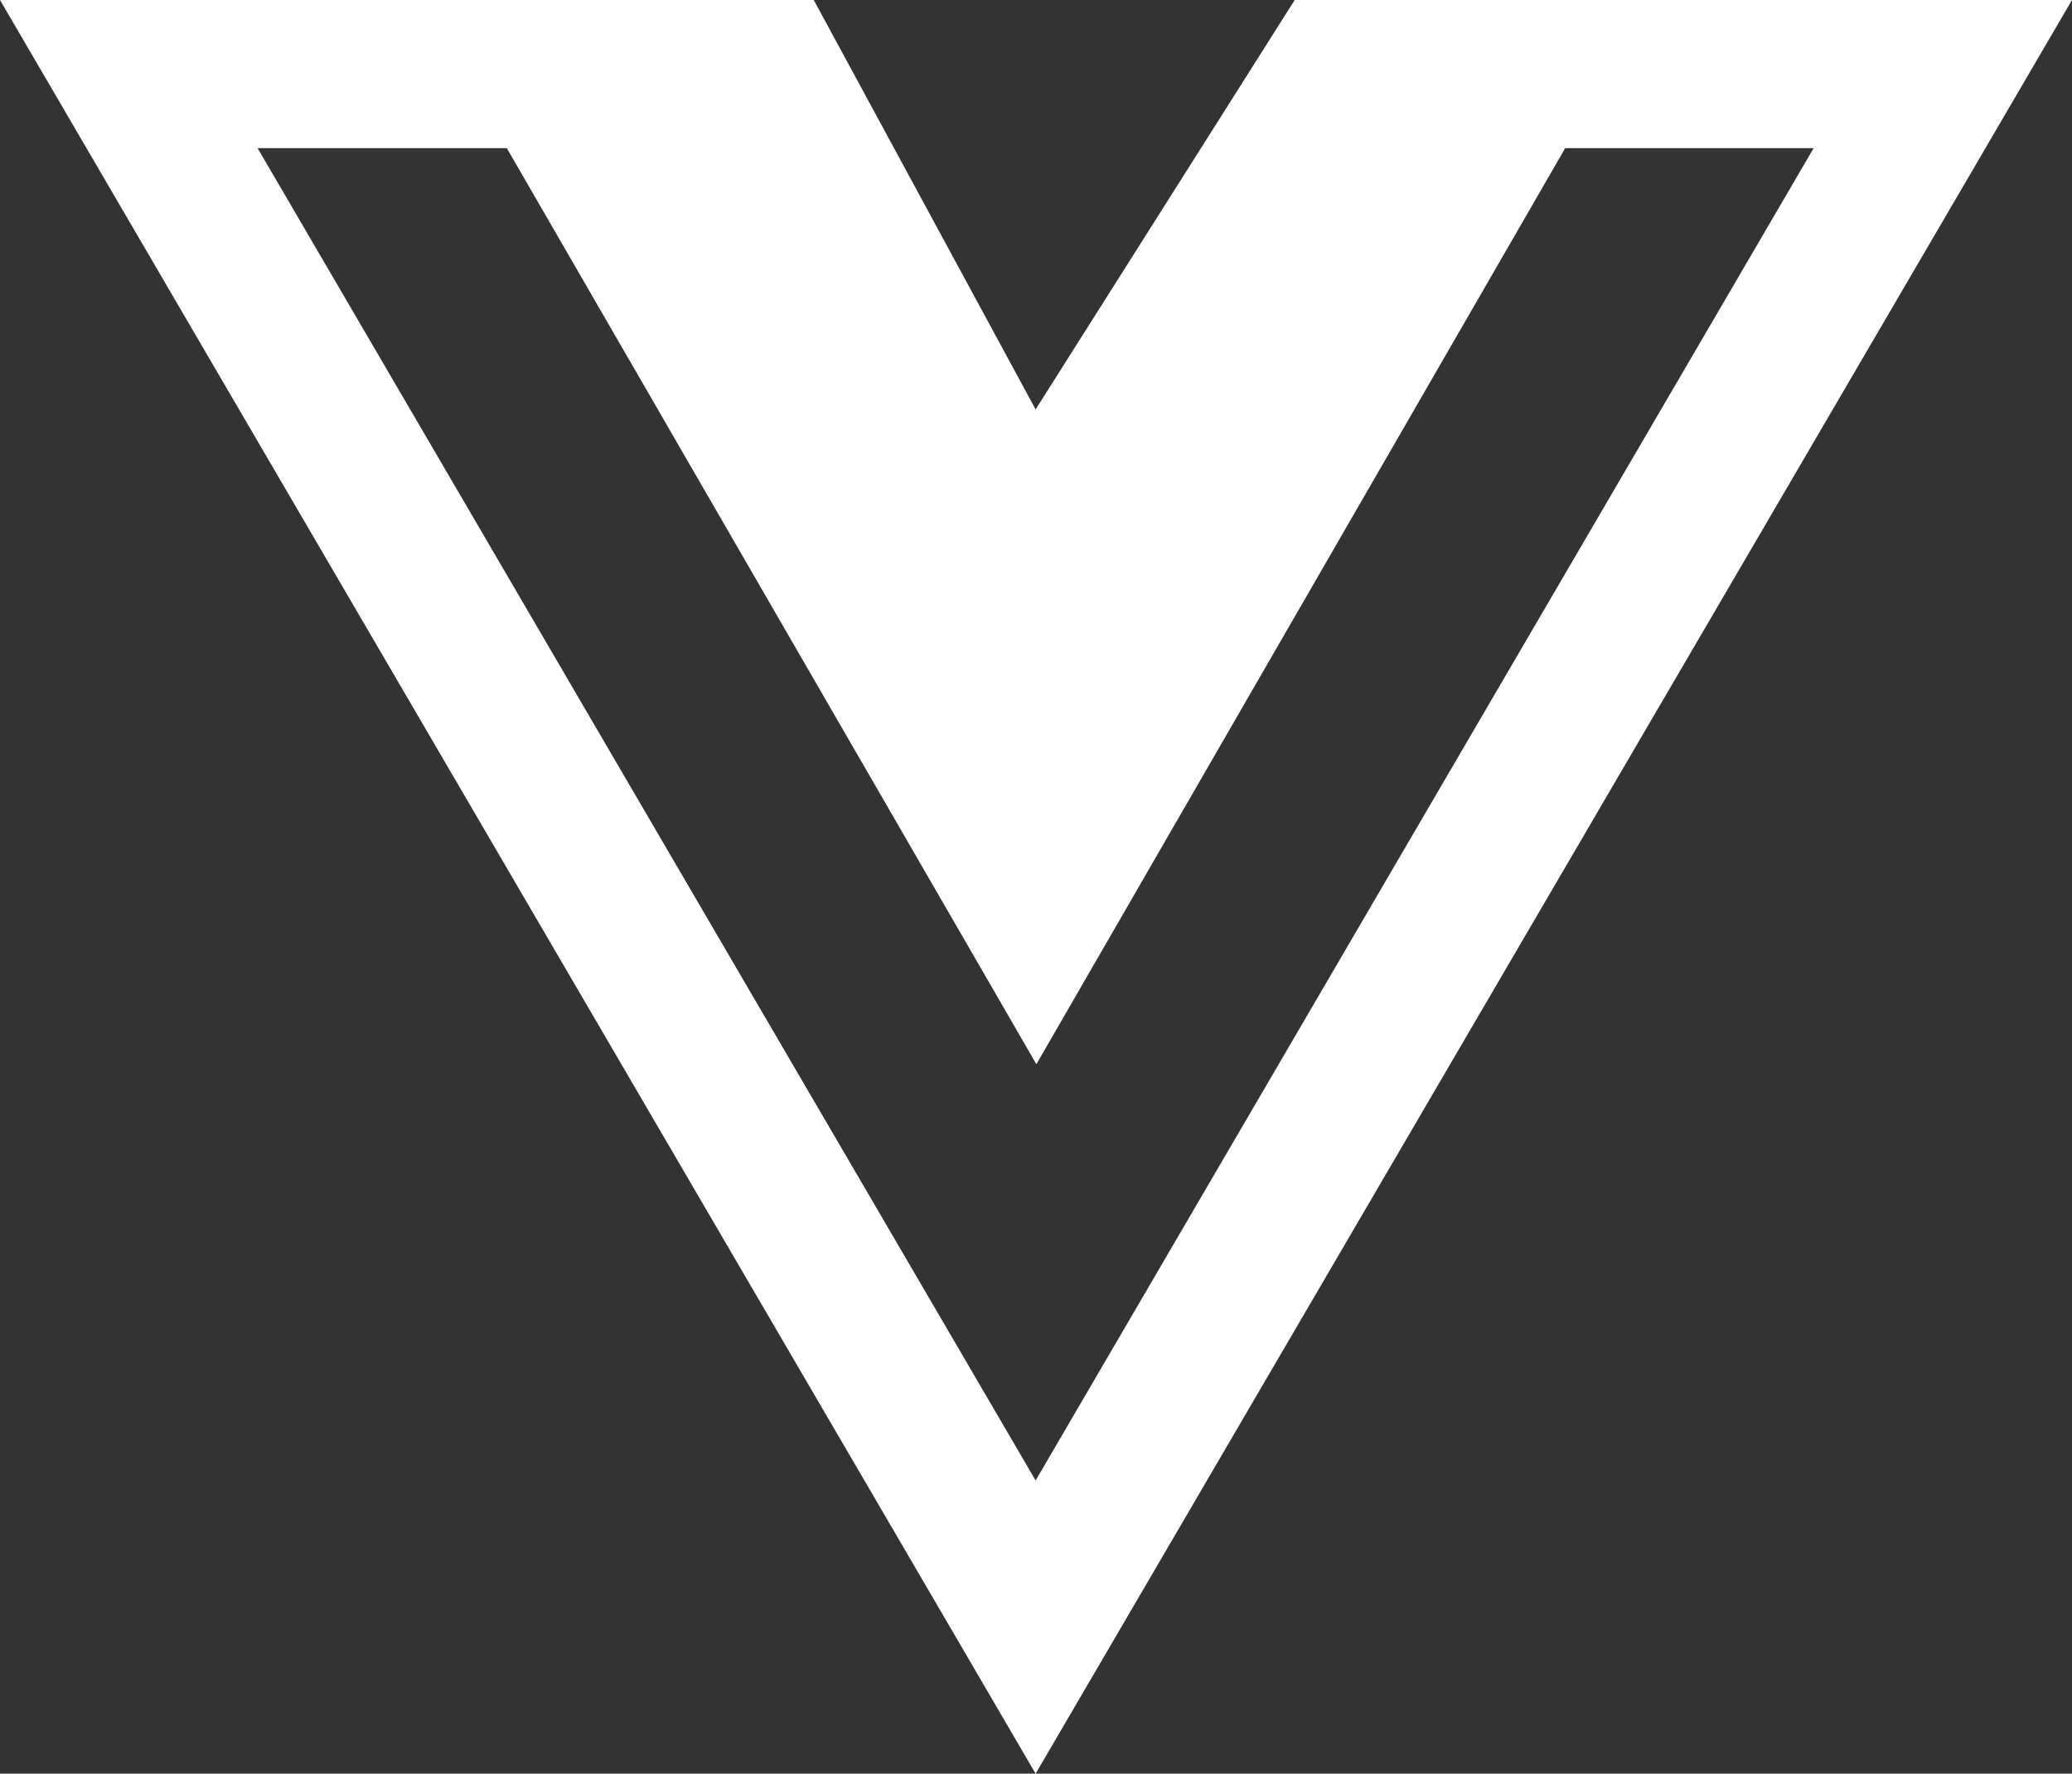
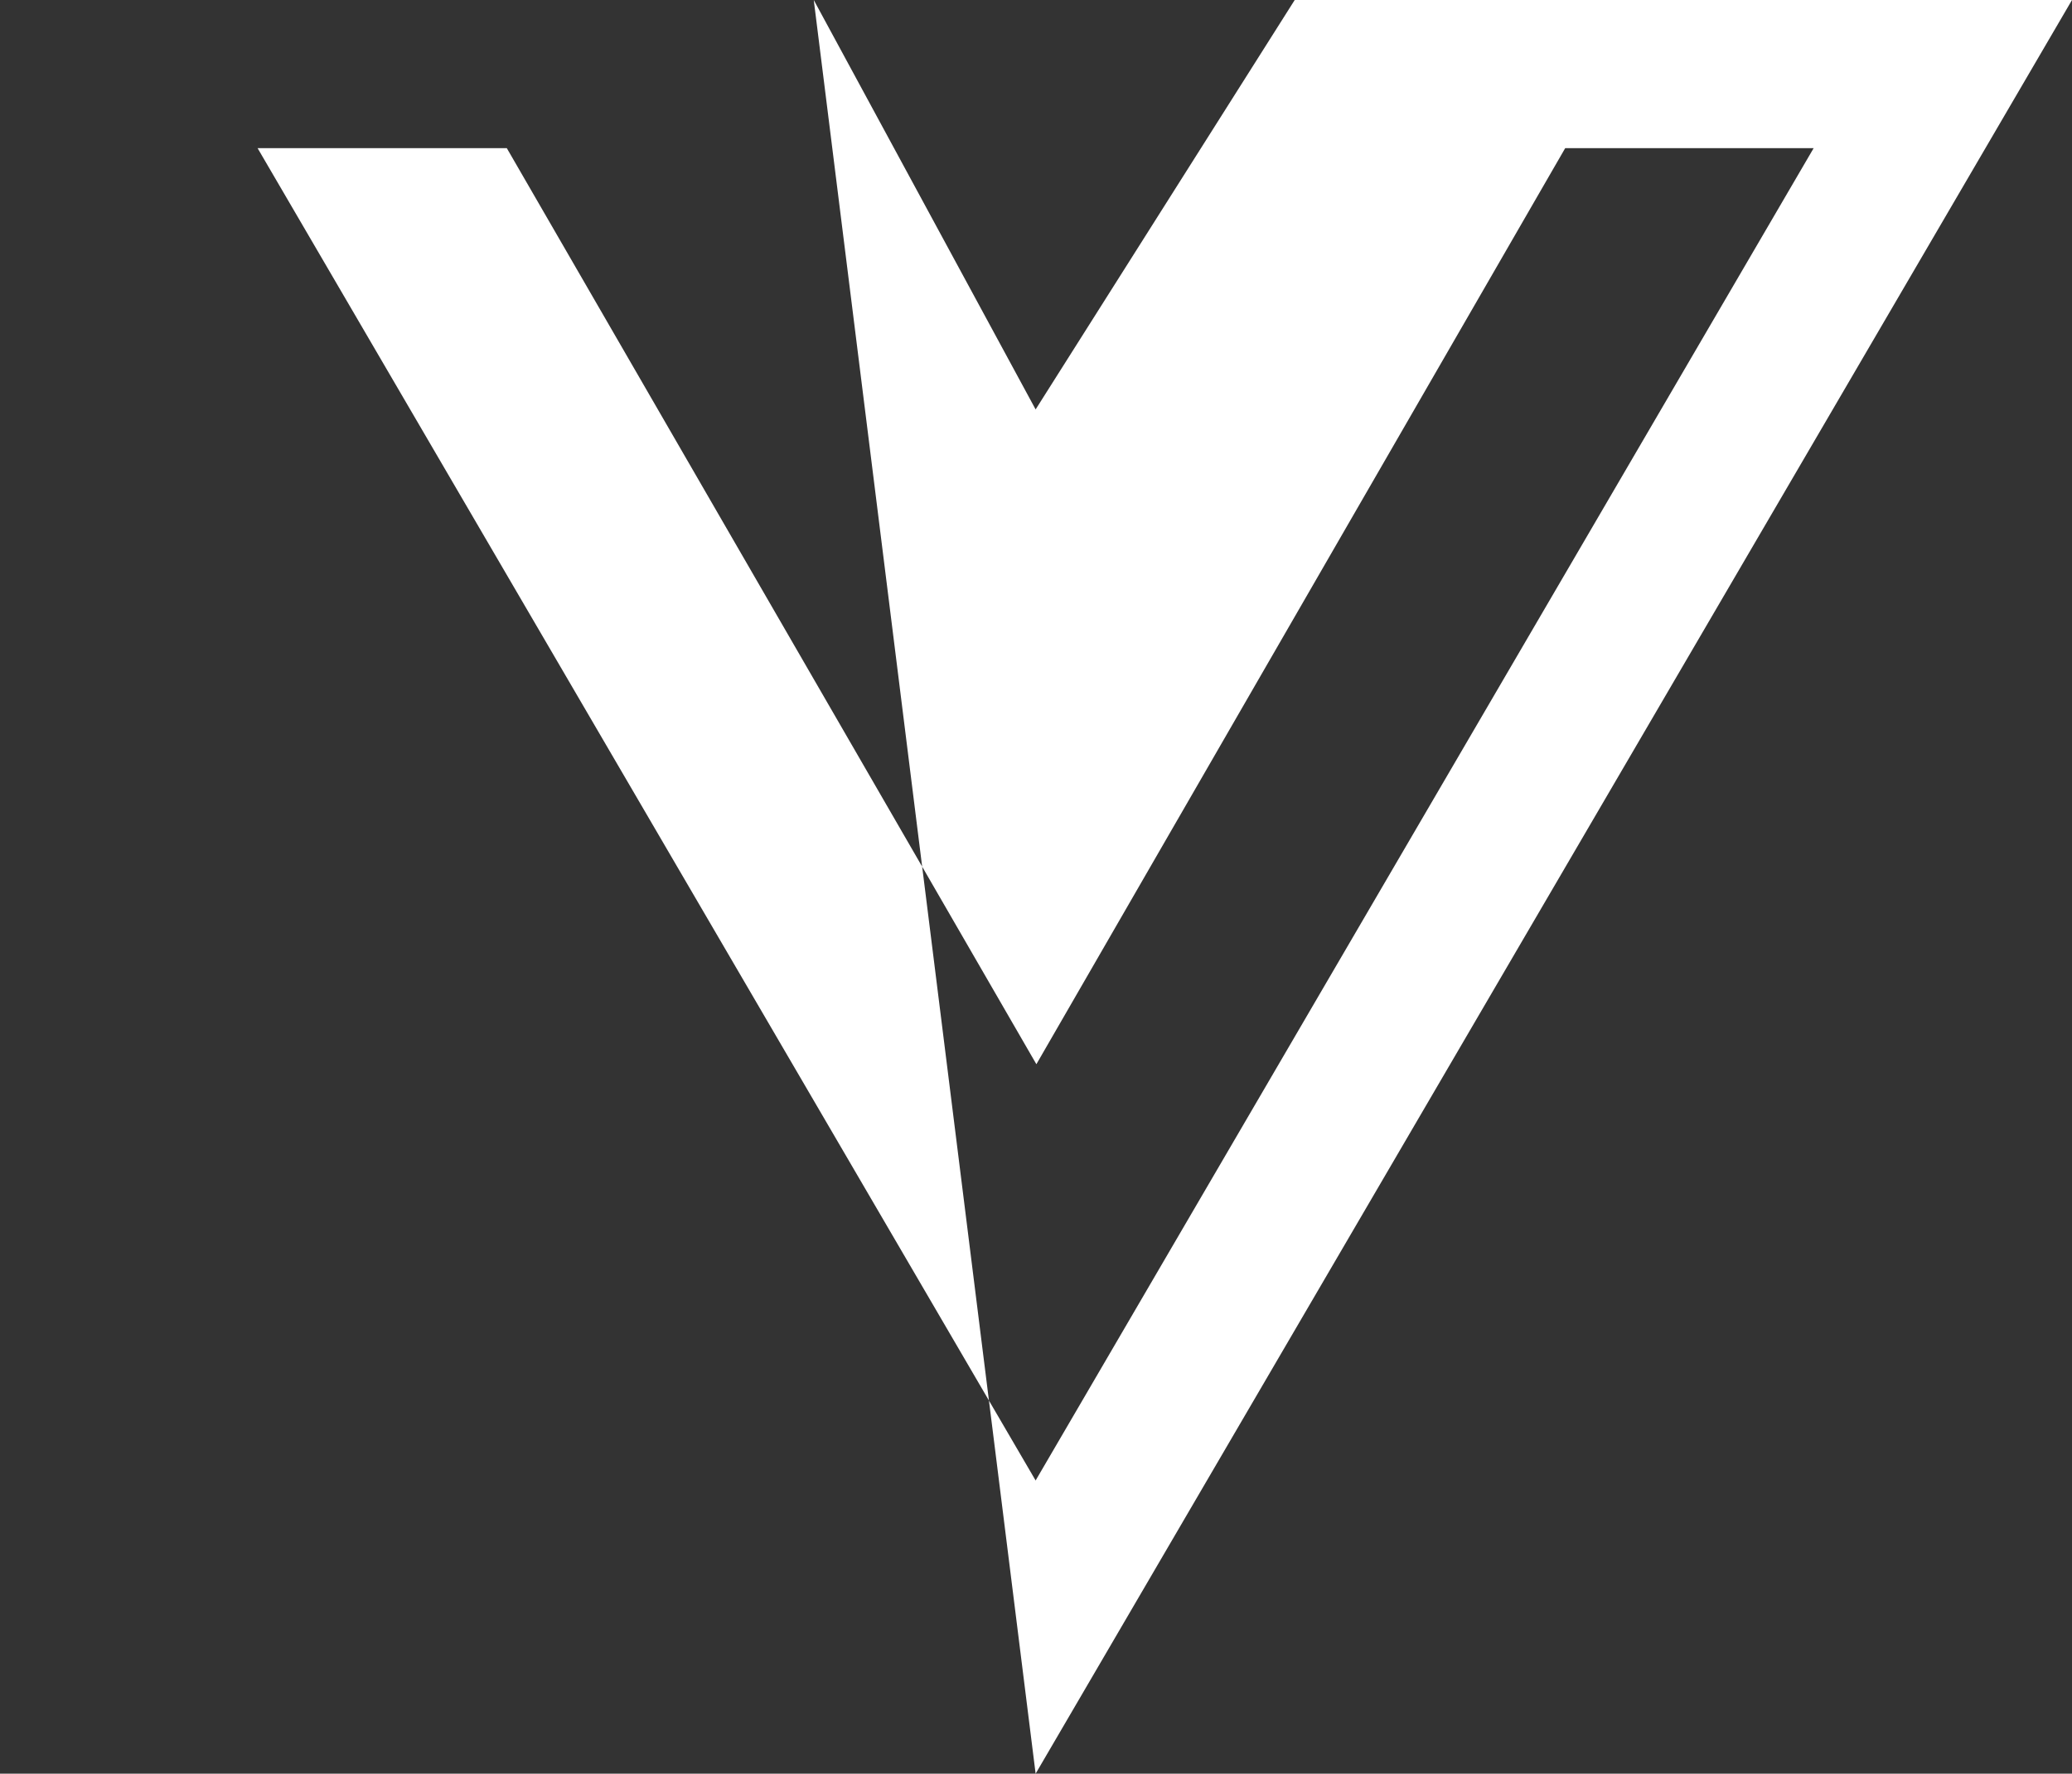
<svg xmlns="http://www.w3.org/2000/svg" id="Calque_2" data-name="Calque 2" viewBox="0 0 27.27 23.35">
  <rect x="0" y="0" width="27.27" height="23.35" fill="#333333" stroke="none" />
  <defs>
    <style>
      .cls-1 {
        fill: #fff;
      }
    </style>
  </defs>
  <g id="Calque_1-2" data-name="Calque 1">
-     <path id="Icon_awesome-vuejs" data-name="Icon awesome-vuejs" class="cls-1" d="M21.72,0h-4.68l-3.41,5.39L10.71,0H0L13.63,23.35,27.27,0h-5.54ZM3.39,1.95h3.28l6.97,12.06L20.6,1.95h3.27L13.63,19.49,3.39,1.95Z" />
+     <path id="Icon_awesome-vuejs" data-name="Icon awesome-vuejs" class="cls-1" d="M21.72,0h-4.68l-3.41,5.39L10.71,0L13.63,23.35,27.27,0h-5.54ZM3.39,1.95h3.28l6.97,12.06L20.6,1.95h3.27L13.63,19.49,3.39,1.95Z" />
  </g>
</svg>